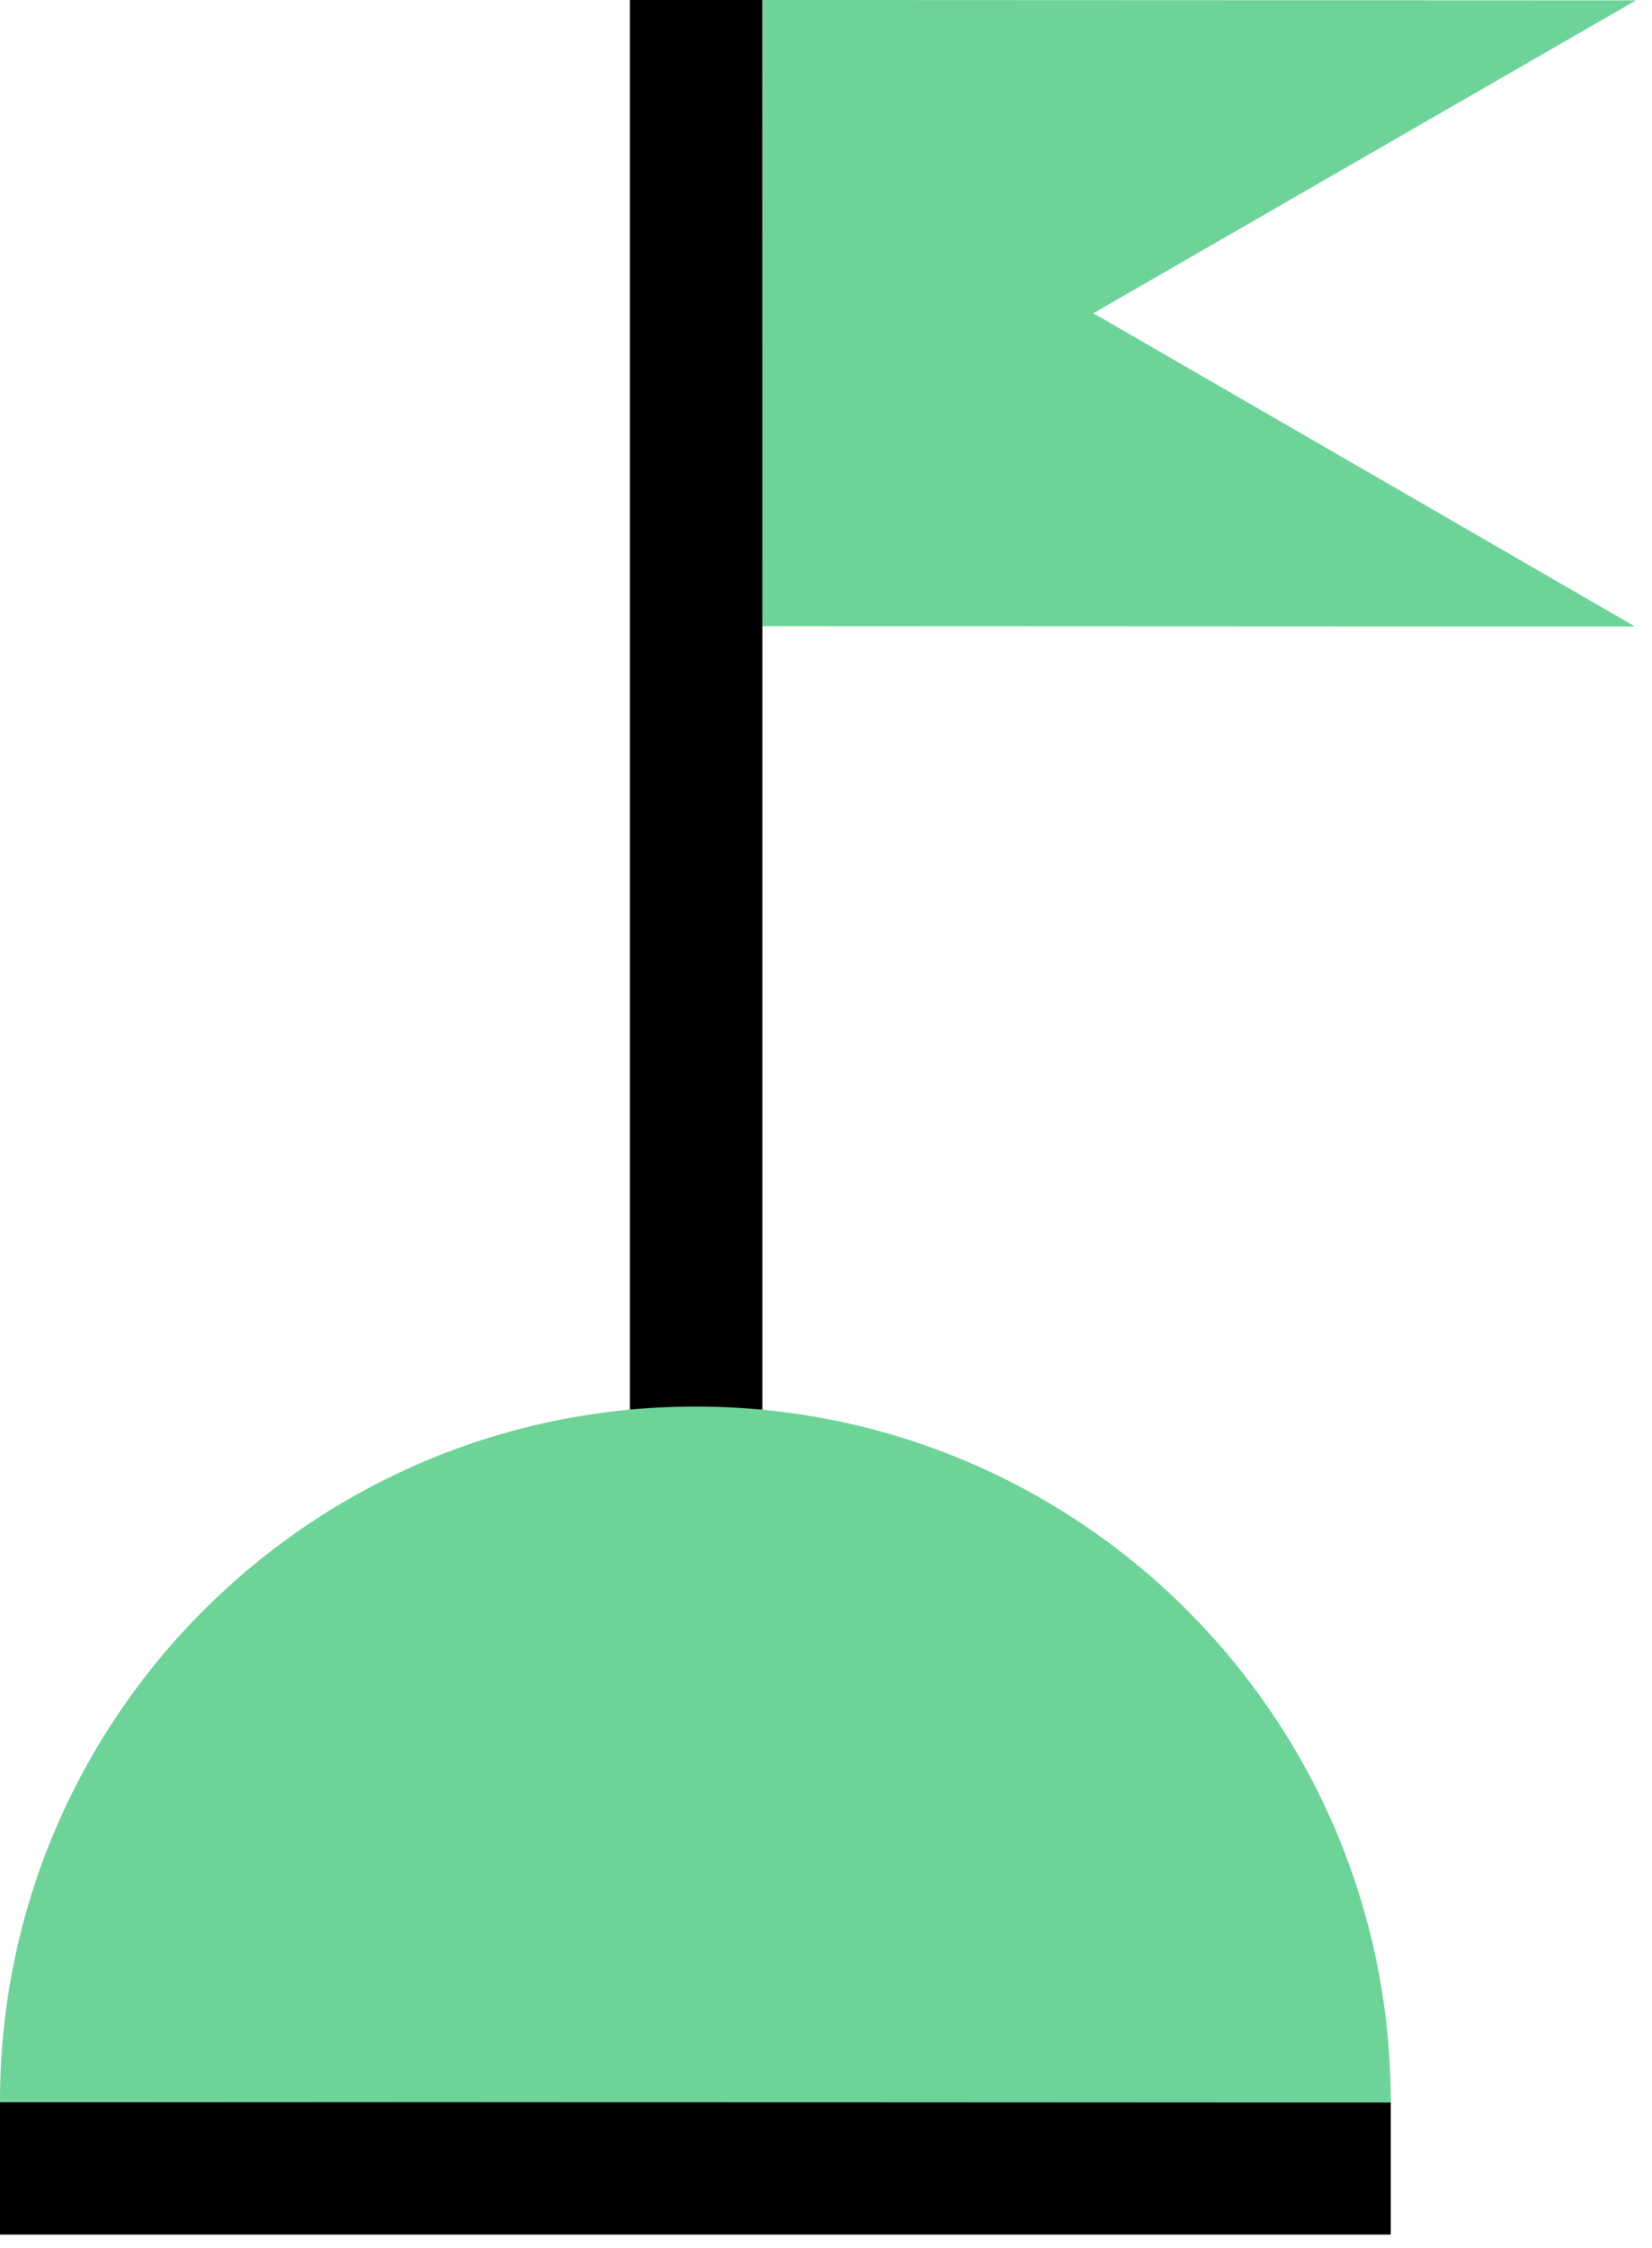
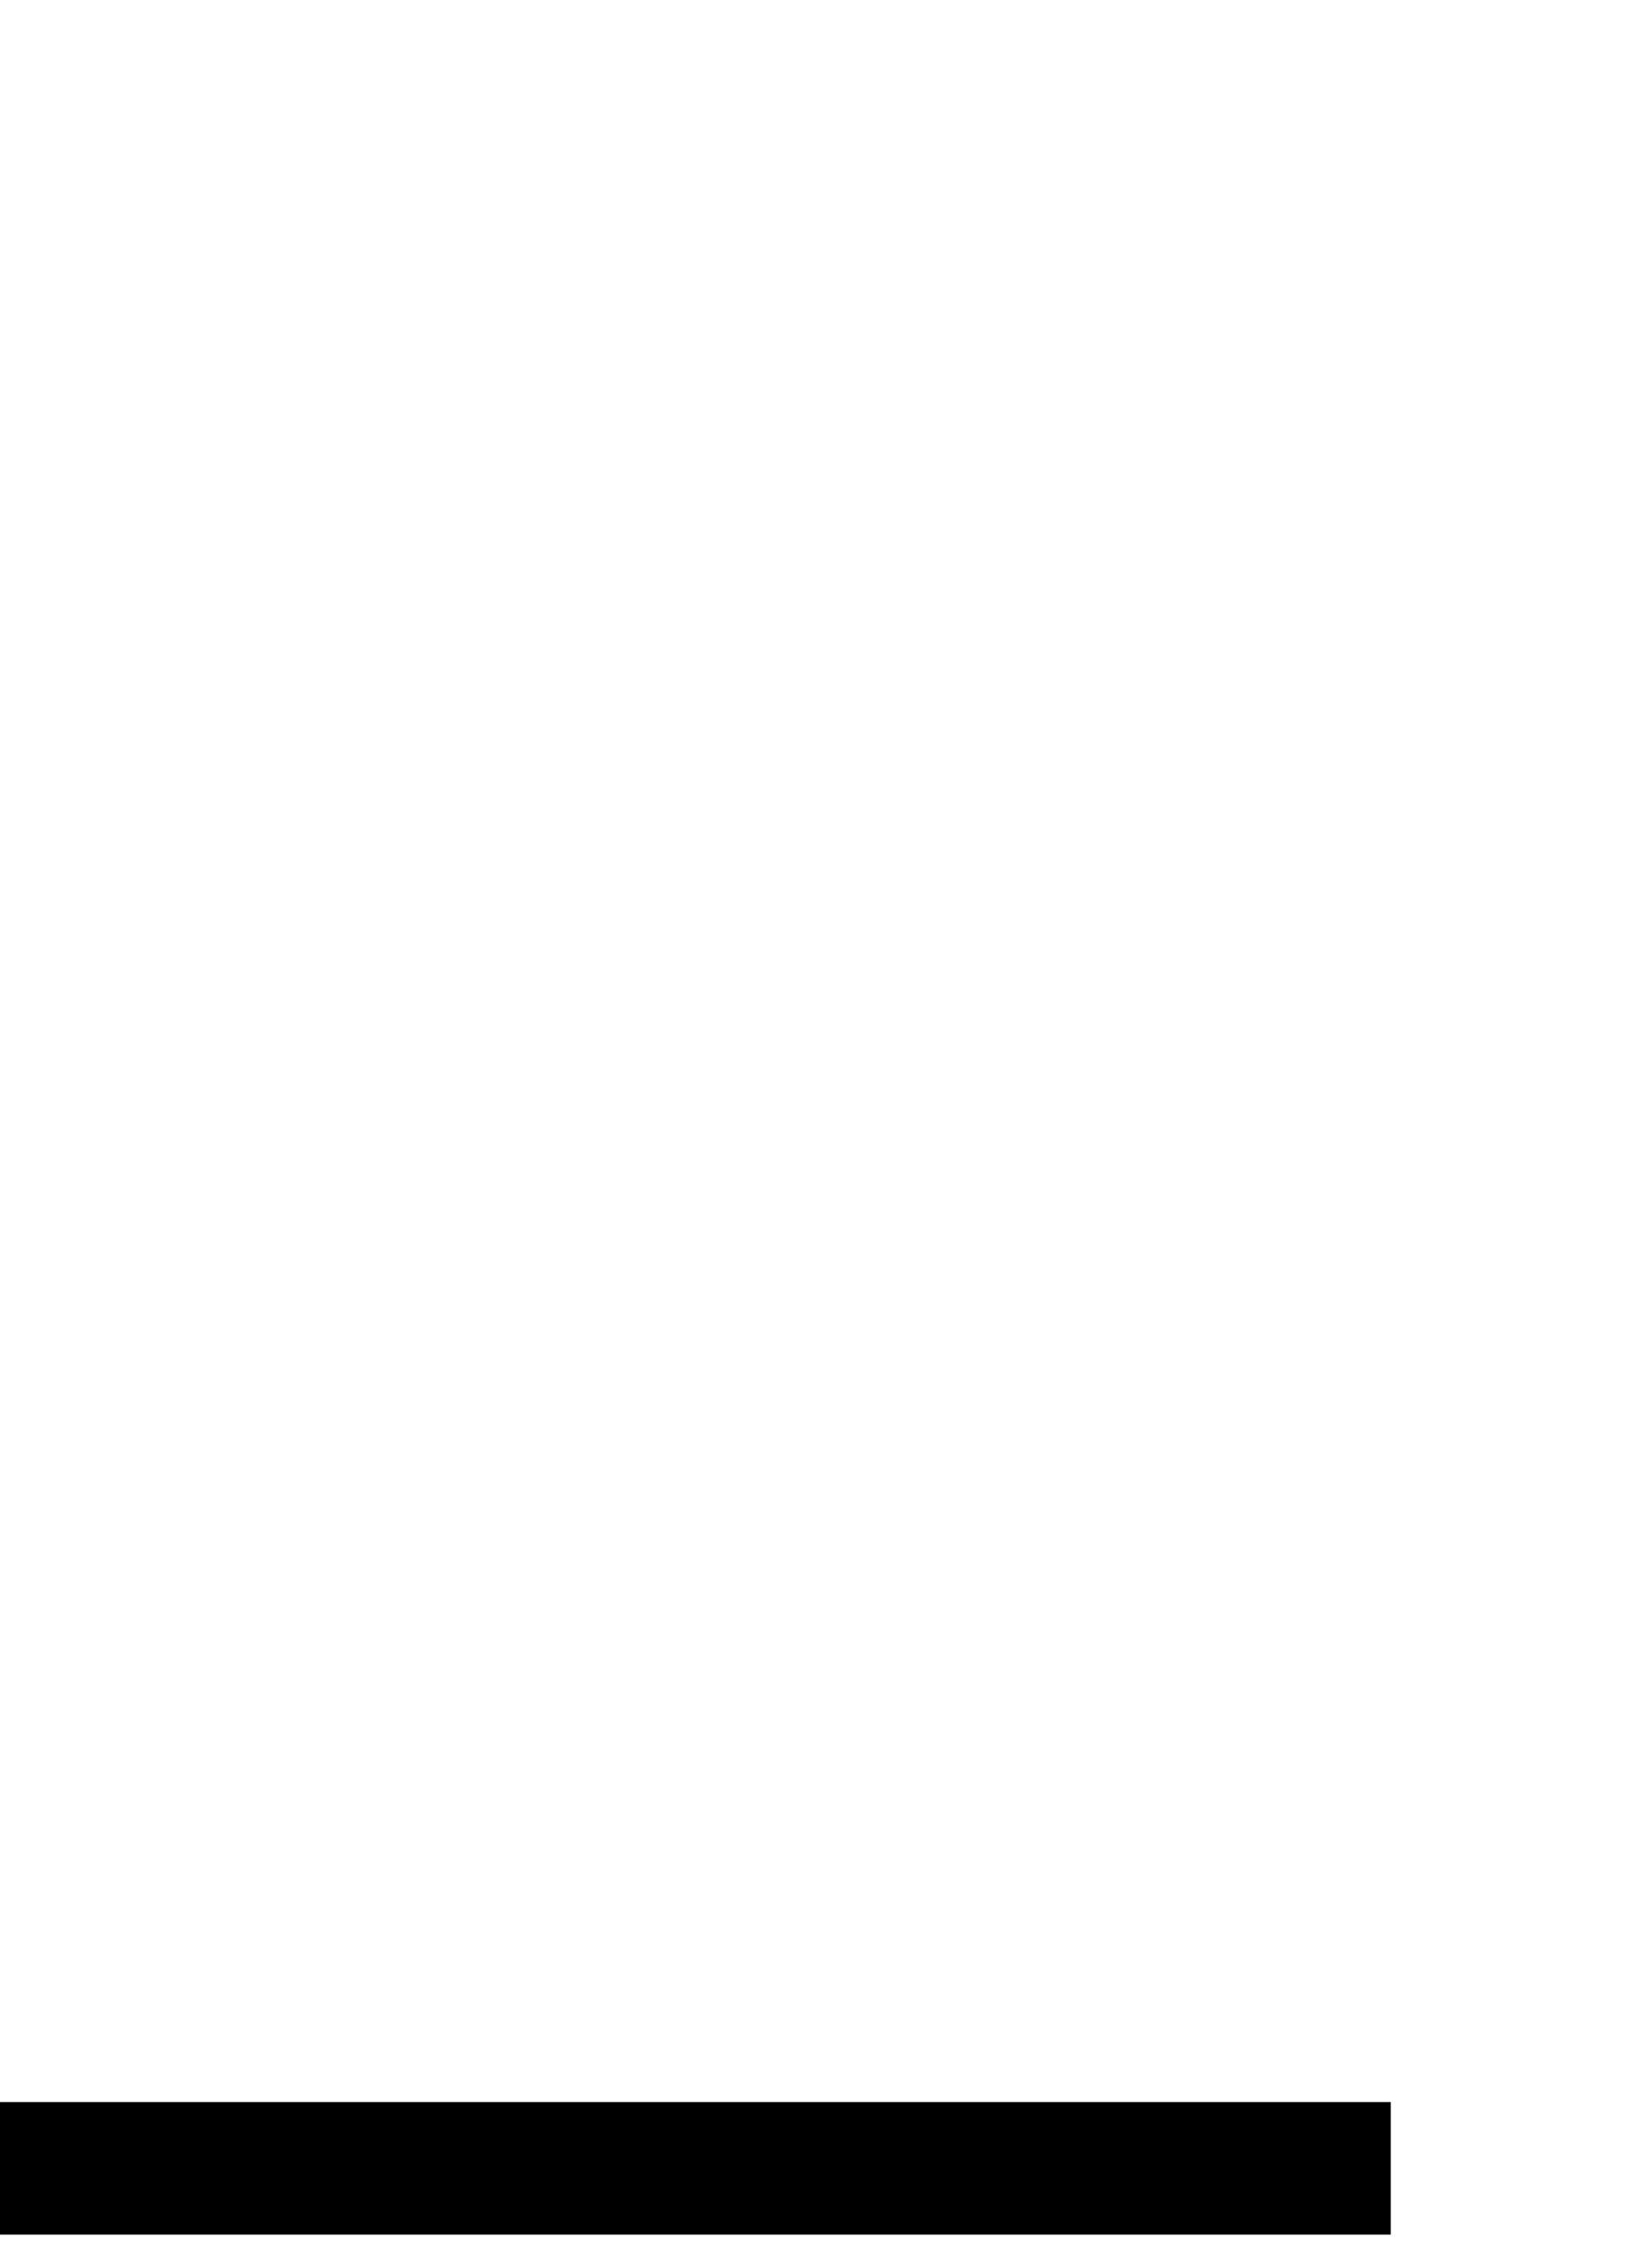
<svg xmlns="http://www.w3.org/2000/svg" width="97" height="132" viewBox="0 0 97 132" fill="none">
-   <path d="M96.021 0.044L64.199 18.393L95.999 36.786L44.764 36.764L44.786 0L96.021 0.022V0.044Z" fill="#6ED399" />
-   <path d="M44.764 0H36.986V82.791H44.764V0Z" fill="black" />
  <path d="M81.661 123.432H0V131.21H81.661V123.432Z" fill="black" />
-   <path d="M81.661 123.453L0 123.409C0 100.85 18.304 82.59 40.841 82.59C63.401 82.59 81.661 100.894 81.661 123.431V123.453Z" fill="#6ED399" />
</svg>